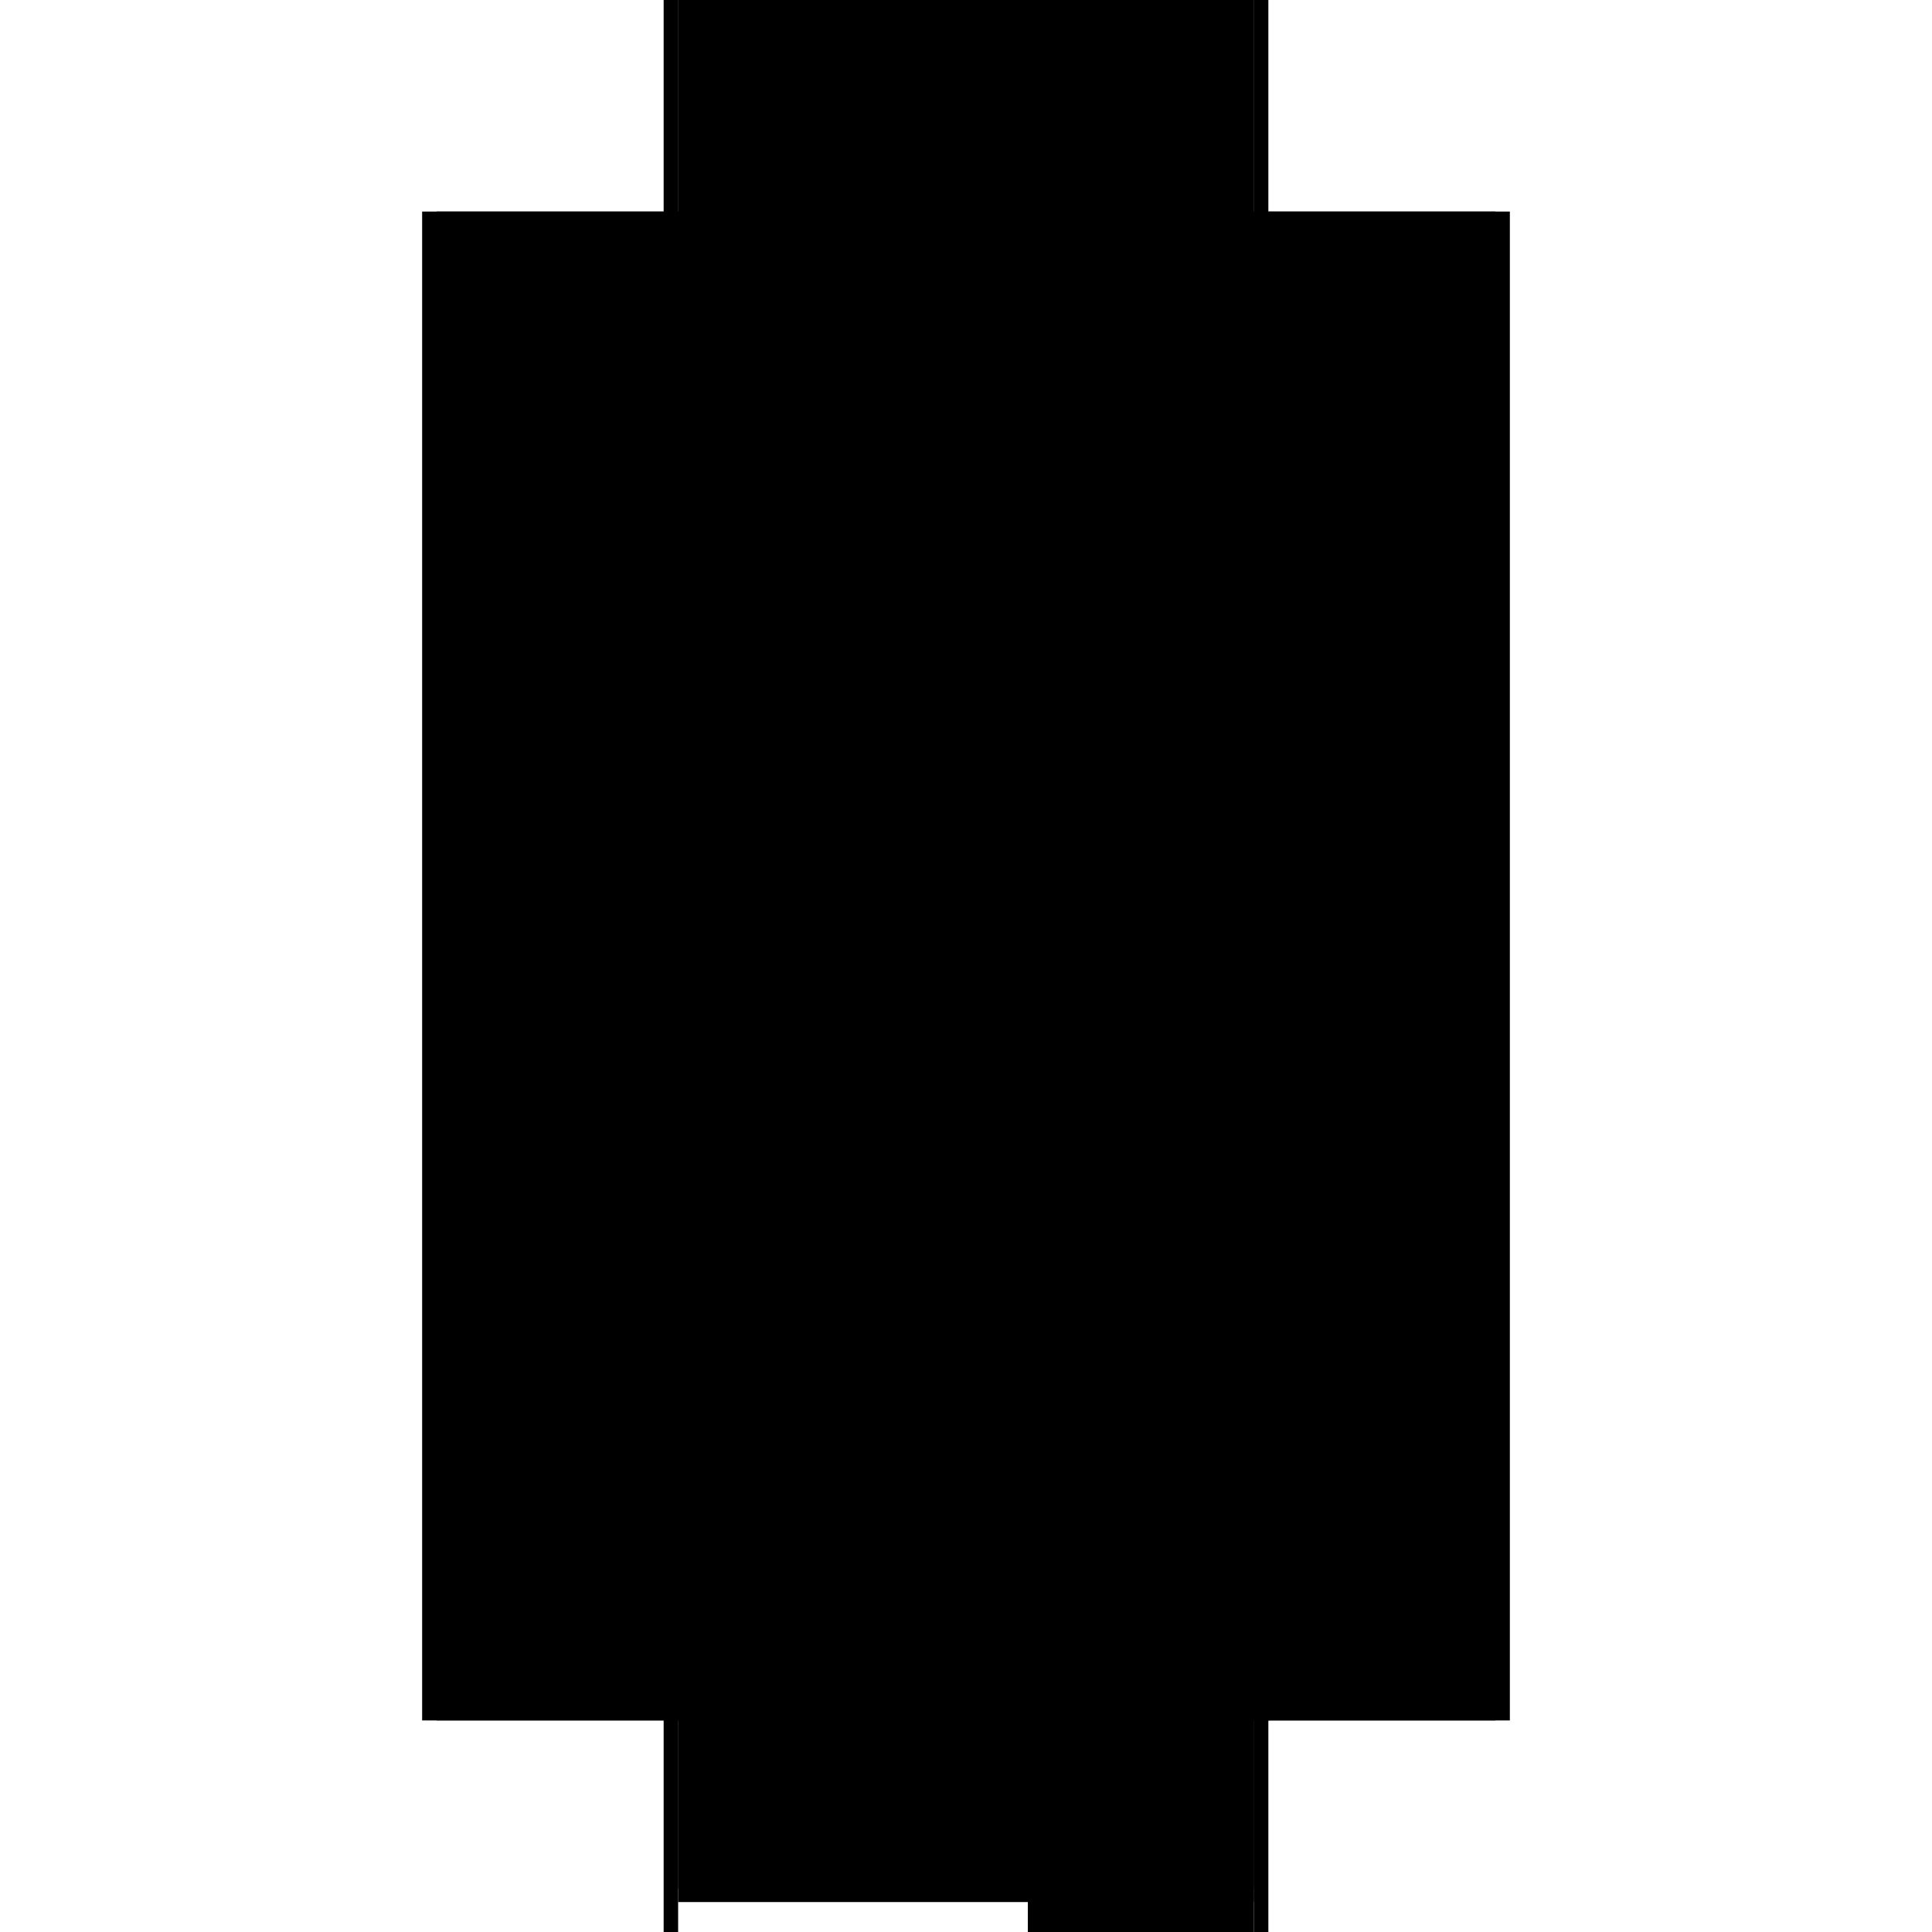
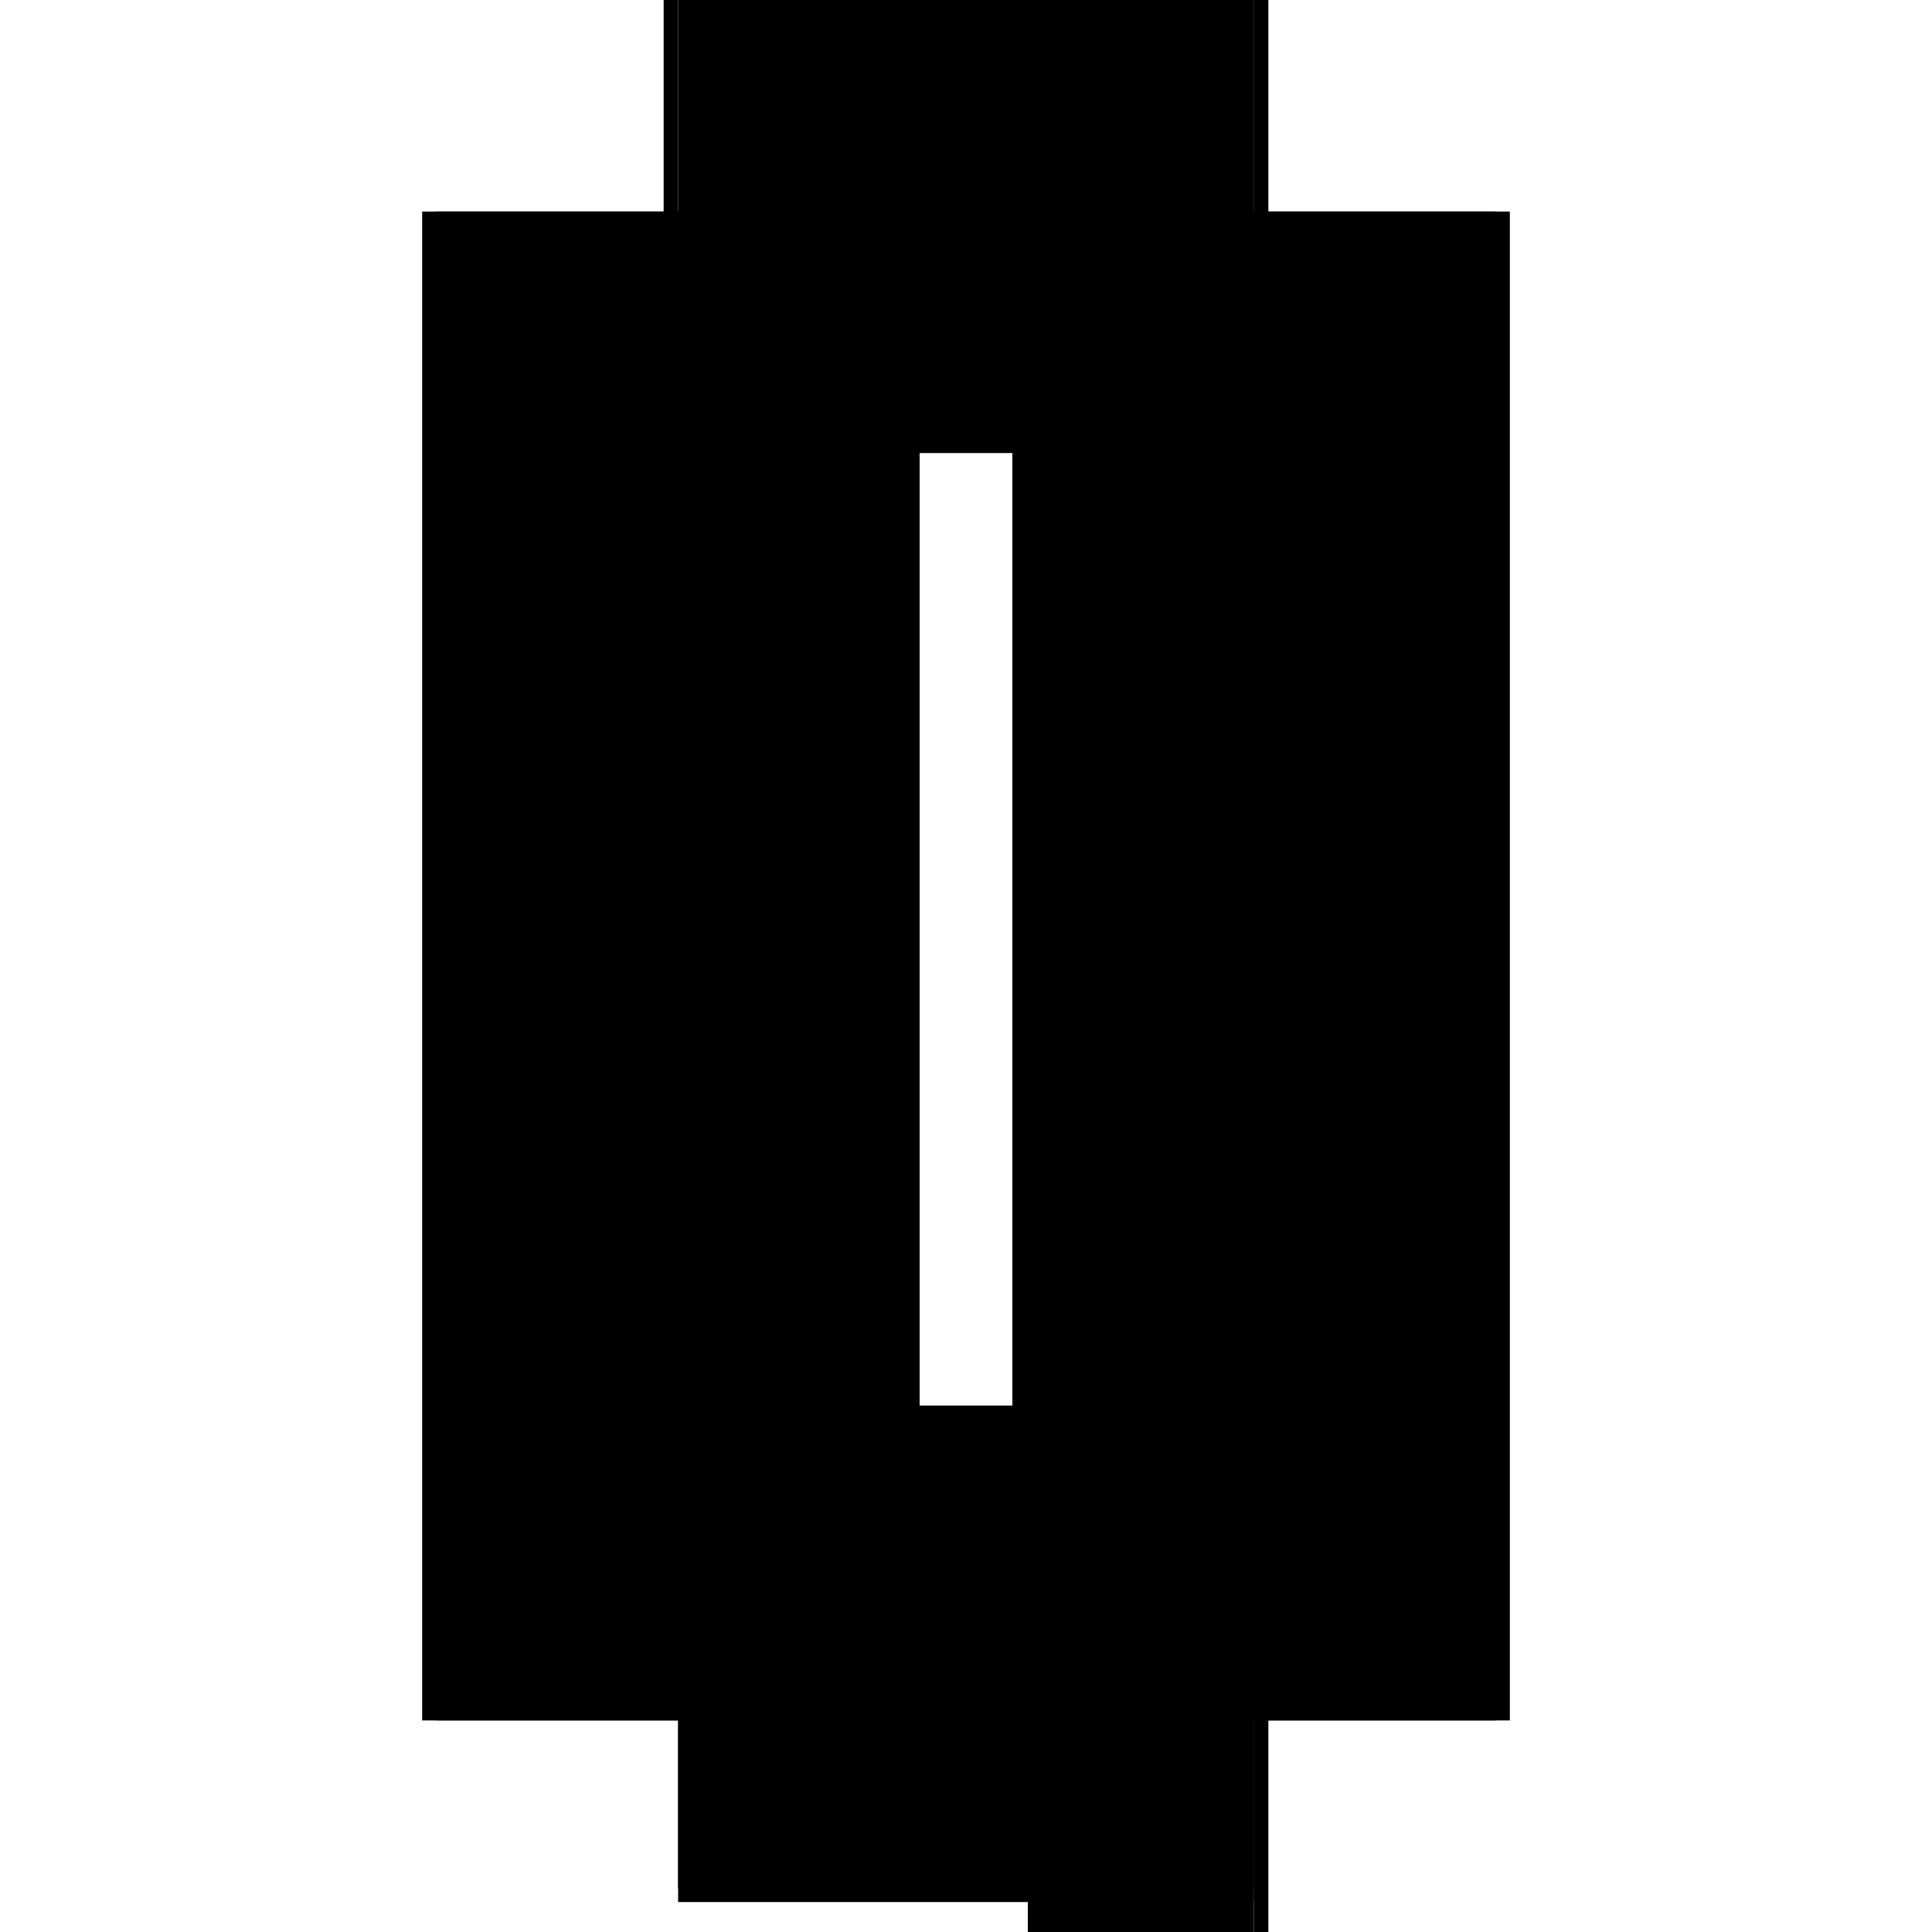
<svg xmlns="http://www.w3.org/2000/svg" baseProfile="full" height="100%" version="1.1" viewBox="-1,-1,2,2" width="100%">
  <defs>
    <style type="text/css">.vectorEffectClass {vector-effect: non-scaling-stroke;}</style>
  </defs>
  <line class="vectorEffectClass" fill="none" stroke="black" stroke-width="0.5" x1="-0.313" x2="-0.313" y1="0.781" y2="-0.781" />
  <line class="vectorEffectClass" fill="none" stroke="black" stroke-width="0.5" x1="0.313" x2="0.313" y1="0.781" y2="-0.781" />
  <line class="vectorEffectClass" fill="none" stroke="black" stroke-width="0.5" x1="-0.298" x2="-0.298" y1="0.705" y2="-0.767" />
  <line class="vectorEffectClass" fill="none" stroke="black" stroke-width="0.5" x1="0.298" x2="0.298" y1="0.705" y2="-0.767" />
-   <line class="vectorEffectClass" fill="none" stroke="black" stroke-width="0.5" x1="0.064" x2="0.064" y1="0.705" y2="-0.767" />
  <line class="vectorEffectClass" fill="none" stroke="black" stroke-width="0.5" x1="-0.298" x2="0.298" y1="-0.781" y2="-0.781" />
  <line class="vectorEffectClass" fill="none" stroke="black" stroke-width="0.5" x1="-0.298" x2="0.064" y1="0.719" y2="0.719" />
  <line class="vectorEffectClass" fill="none" stroke="black" stroke-width="0.5" x1="-0.298" x2="0.064" y1="0.705" y2="0.705" />
-   <line class="vectorEffectClass" fill="none" stroke="black" stroke-width="0.5" x1="-0.298" x2="0.064" y1="-0.767" y2="-0.767" />
  <line class="vectorEffectClass" fill="none" stroke="black" stroke-width="0.5" x1="0.064" x2="0.298" y1="0.719" y2="0.719" />
  <line class="vectorEffectClass" fill="none" stroke="black" stroke-width="0.5" x1="0.064" x2="0.298" y1="0.705" y2="0.705" />
  <line class="vectorEffectClass" fill="none" stroke="black" stroke-width="0.5" x1="0.064" x2="0.298" y1="-0.767" y2="-0.767" />
  <line class="vectorEffectClass" fill="none" stroke="black" stroke-width="0.5" x1="-0.298" x2="-0.298" y1="0.781" y2="0.719" />
  <line class="vectorEffectClass" fill="none" stroke="black" stroke-width="0.5" x1="0.298" x2="0.298" y1="0.781" y2="0.719" />
-   <line class="vectorEffectClass" fill="none" stroke="black" stroke-width="0.5" x1="-0.313" x2="-0.298" y1="0.781" y2="0.781" />
  <line class="vectorEffectClass" fill="none" stroke="black" stroke-width="0.5" x1="-0.313" x2="-0.298" y1="-0.781" y2="-0.781" />
  <line class="vectorEffectClass" fill="none" stroke="black" stroke-width="0.5" x1="0.298" x2="0.313" y1="0.781" y2="0.781" />
  <line class="vectorEffectClass" fill="none" stroke="black" stroke-width="0.5" x1="0.298" x2="0.313" y1="-0.781" y2="-0.781" />
-   <line class="vectorEffectClass" fill="none" stroke="black" stroke-width="0.5" x1="-0.298" x2="-0.298" y1="0.719" y2="0.705" />
  <line class="vectorEffectClass" fill="none" stroke="black" stroke-width="0.5" x1="-0.298" x2="-0.298" y1="-0.767" y2="-0.781" />
  <line class="vectorEffectClass" fill="none" stroke="black" stroke-width="0.5" x1="0.298" x2="0.298" y1="0.719" y2="0.705" />
  <line class="vectorEffectClass" fill="none" stroke="black" stroke-width="0.5" x1="0.298" x2="0.298" y1="-0.767" y2="-0.781" />
  <line class="vectorEffectClass" fill="none" stroke="black" stroke-width="0.5" x1="0.064" x2="0.298" y1="0.781" y2="0.781" />
  <line class="vectorEffectClass" fill="none" stroke="black" stroke-width="0.5" x1="0.064" x2="0.064" y1="0.719" y2="0.781" />
</svg>